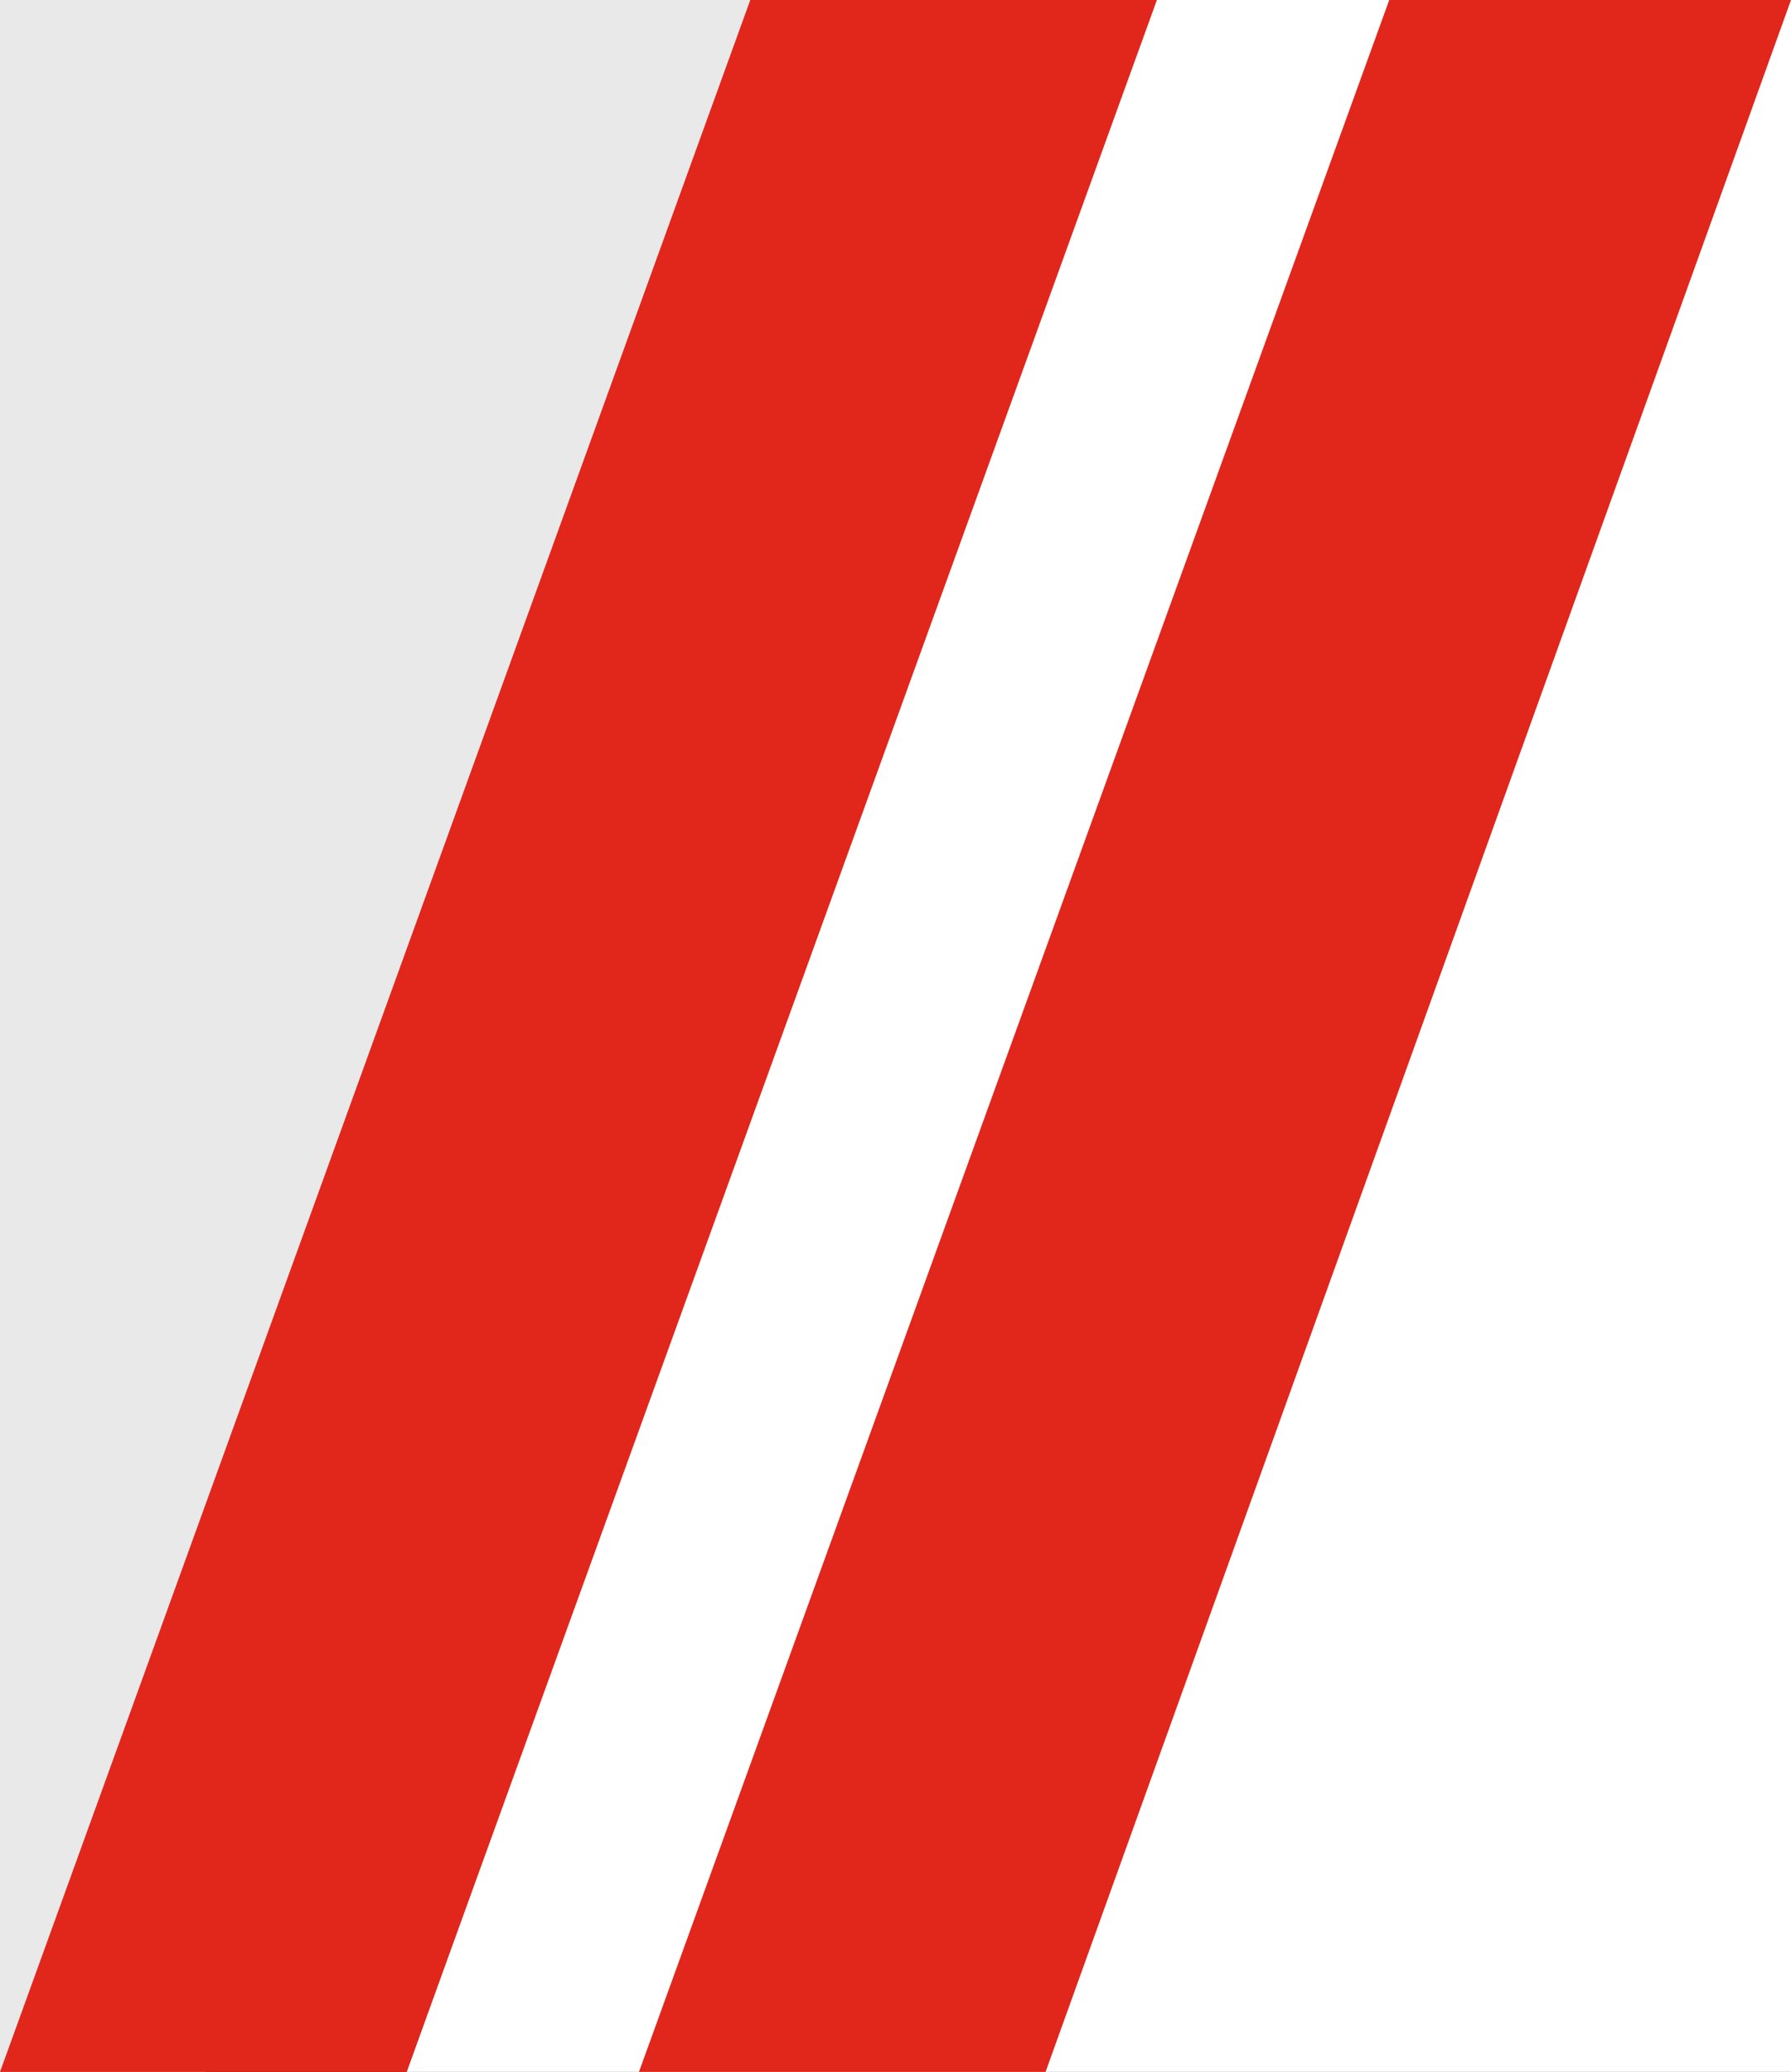
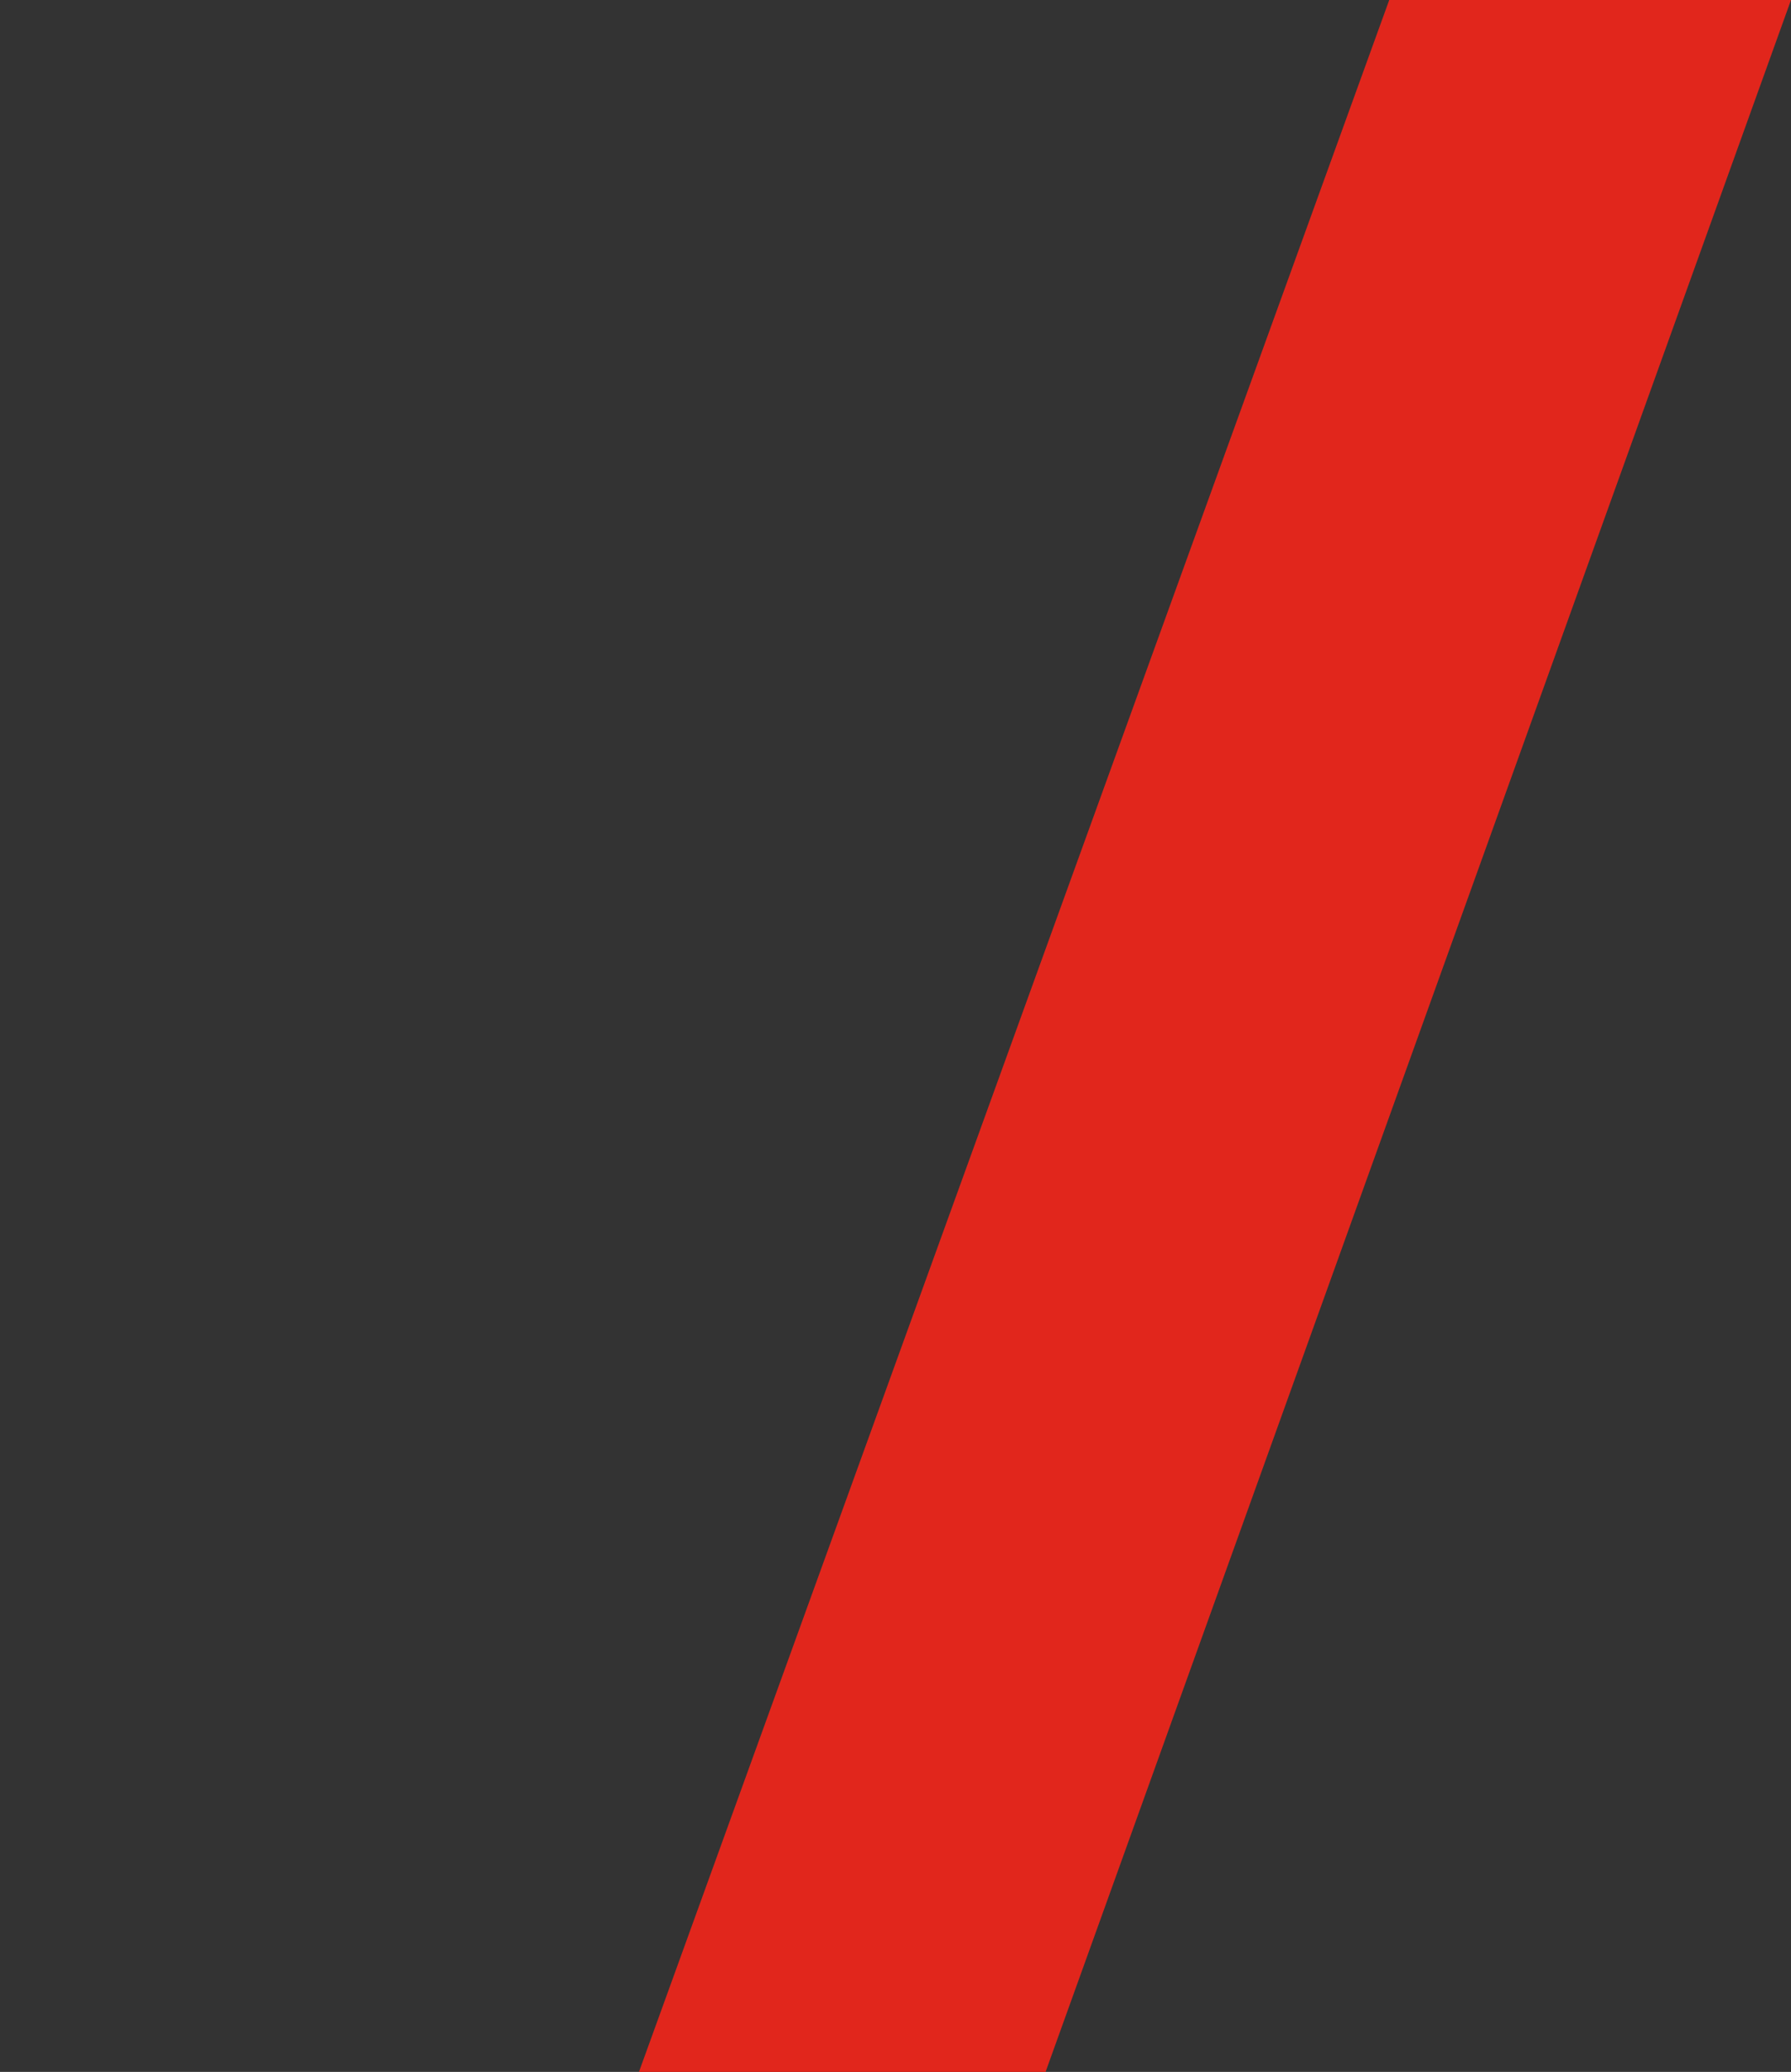
<svg xmlns="http://www.w3.org/2000/svg" id="Layer_1" data-name="Layer 1" viewBox="0 0 37 42.8">
  <rect x="0" y="0" width="37" height="42.8" fill="#333333" stroke="none" />
  <defs>
    <style>.cls-1{fill:#e9e9ea;}.cls-2{fill:#fff;}.cls-3{fill:#e1261c;}</style>
  </defs>
  <title>nav-chevron</title>
-   <polygon class="cls-1" points="0 0 20.98 0 4.24 42.8 0 42.8 0 0" />
-   <polygon class="cls-2" points="37 42.8 8.4 42.8 23.8 0 37 0 37 42.8" />
  <g id="Group_588" data-name="Group 588">
    <path id="Path_1764" data-name="Path 1764" class="cls-3" d="M21.6,42.8H13.2L28.7,0H37Z" />
-     <path id="Path_1765" data-name="Path 1765" class="cls-3" d="M8.4,42.8H0L15.5,0h8.4Z" />
  </g>
</svg>